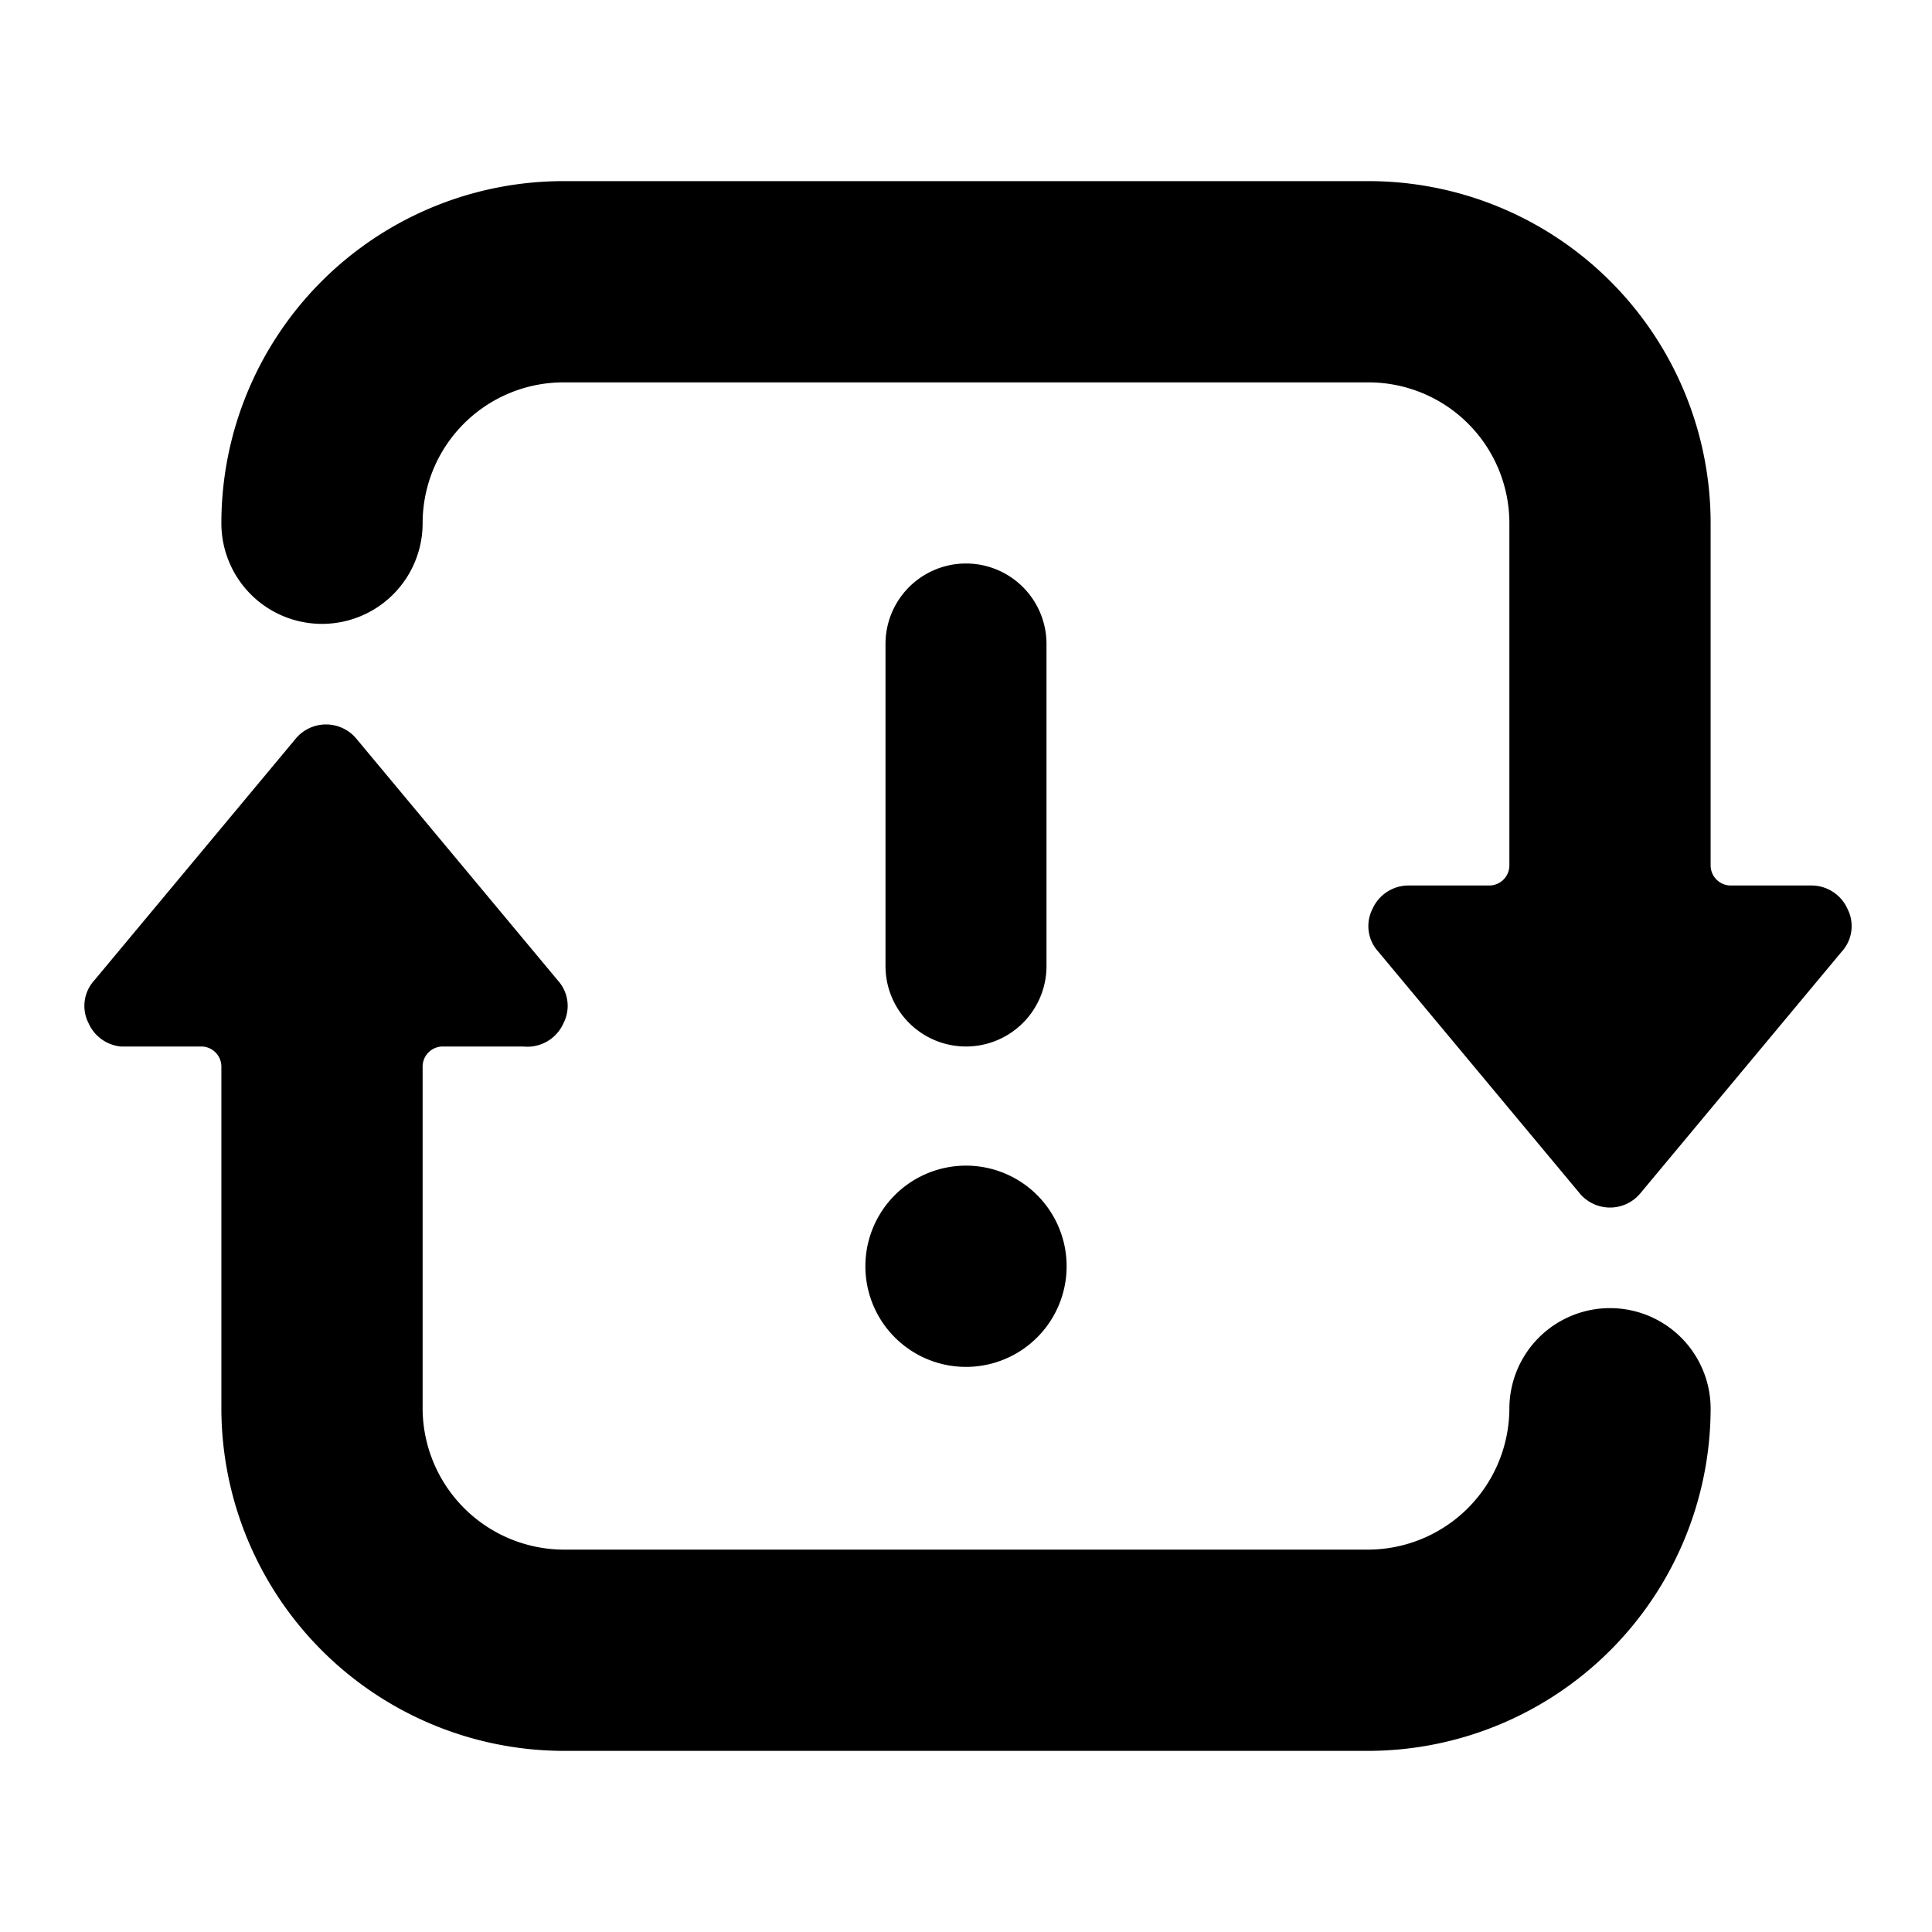
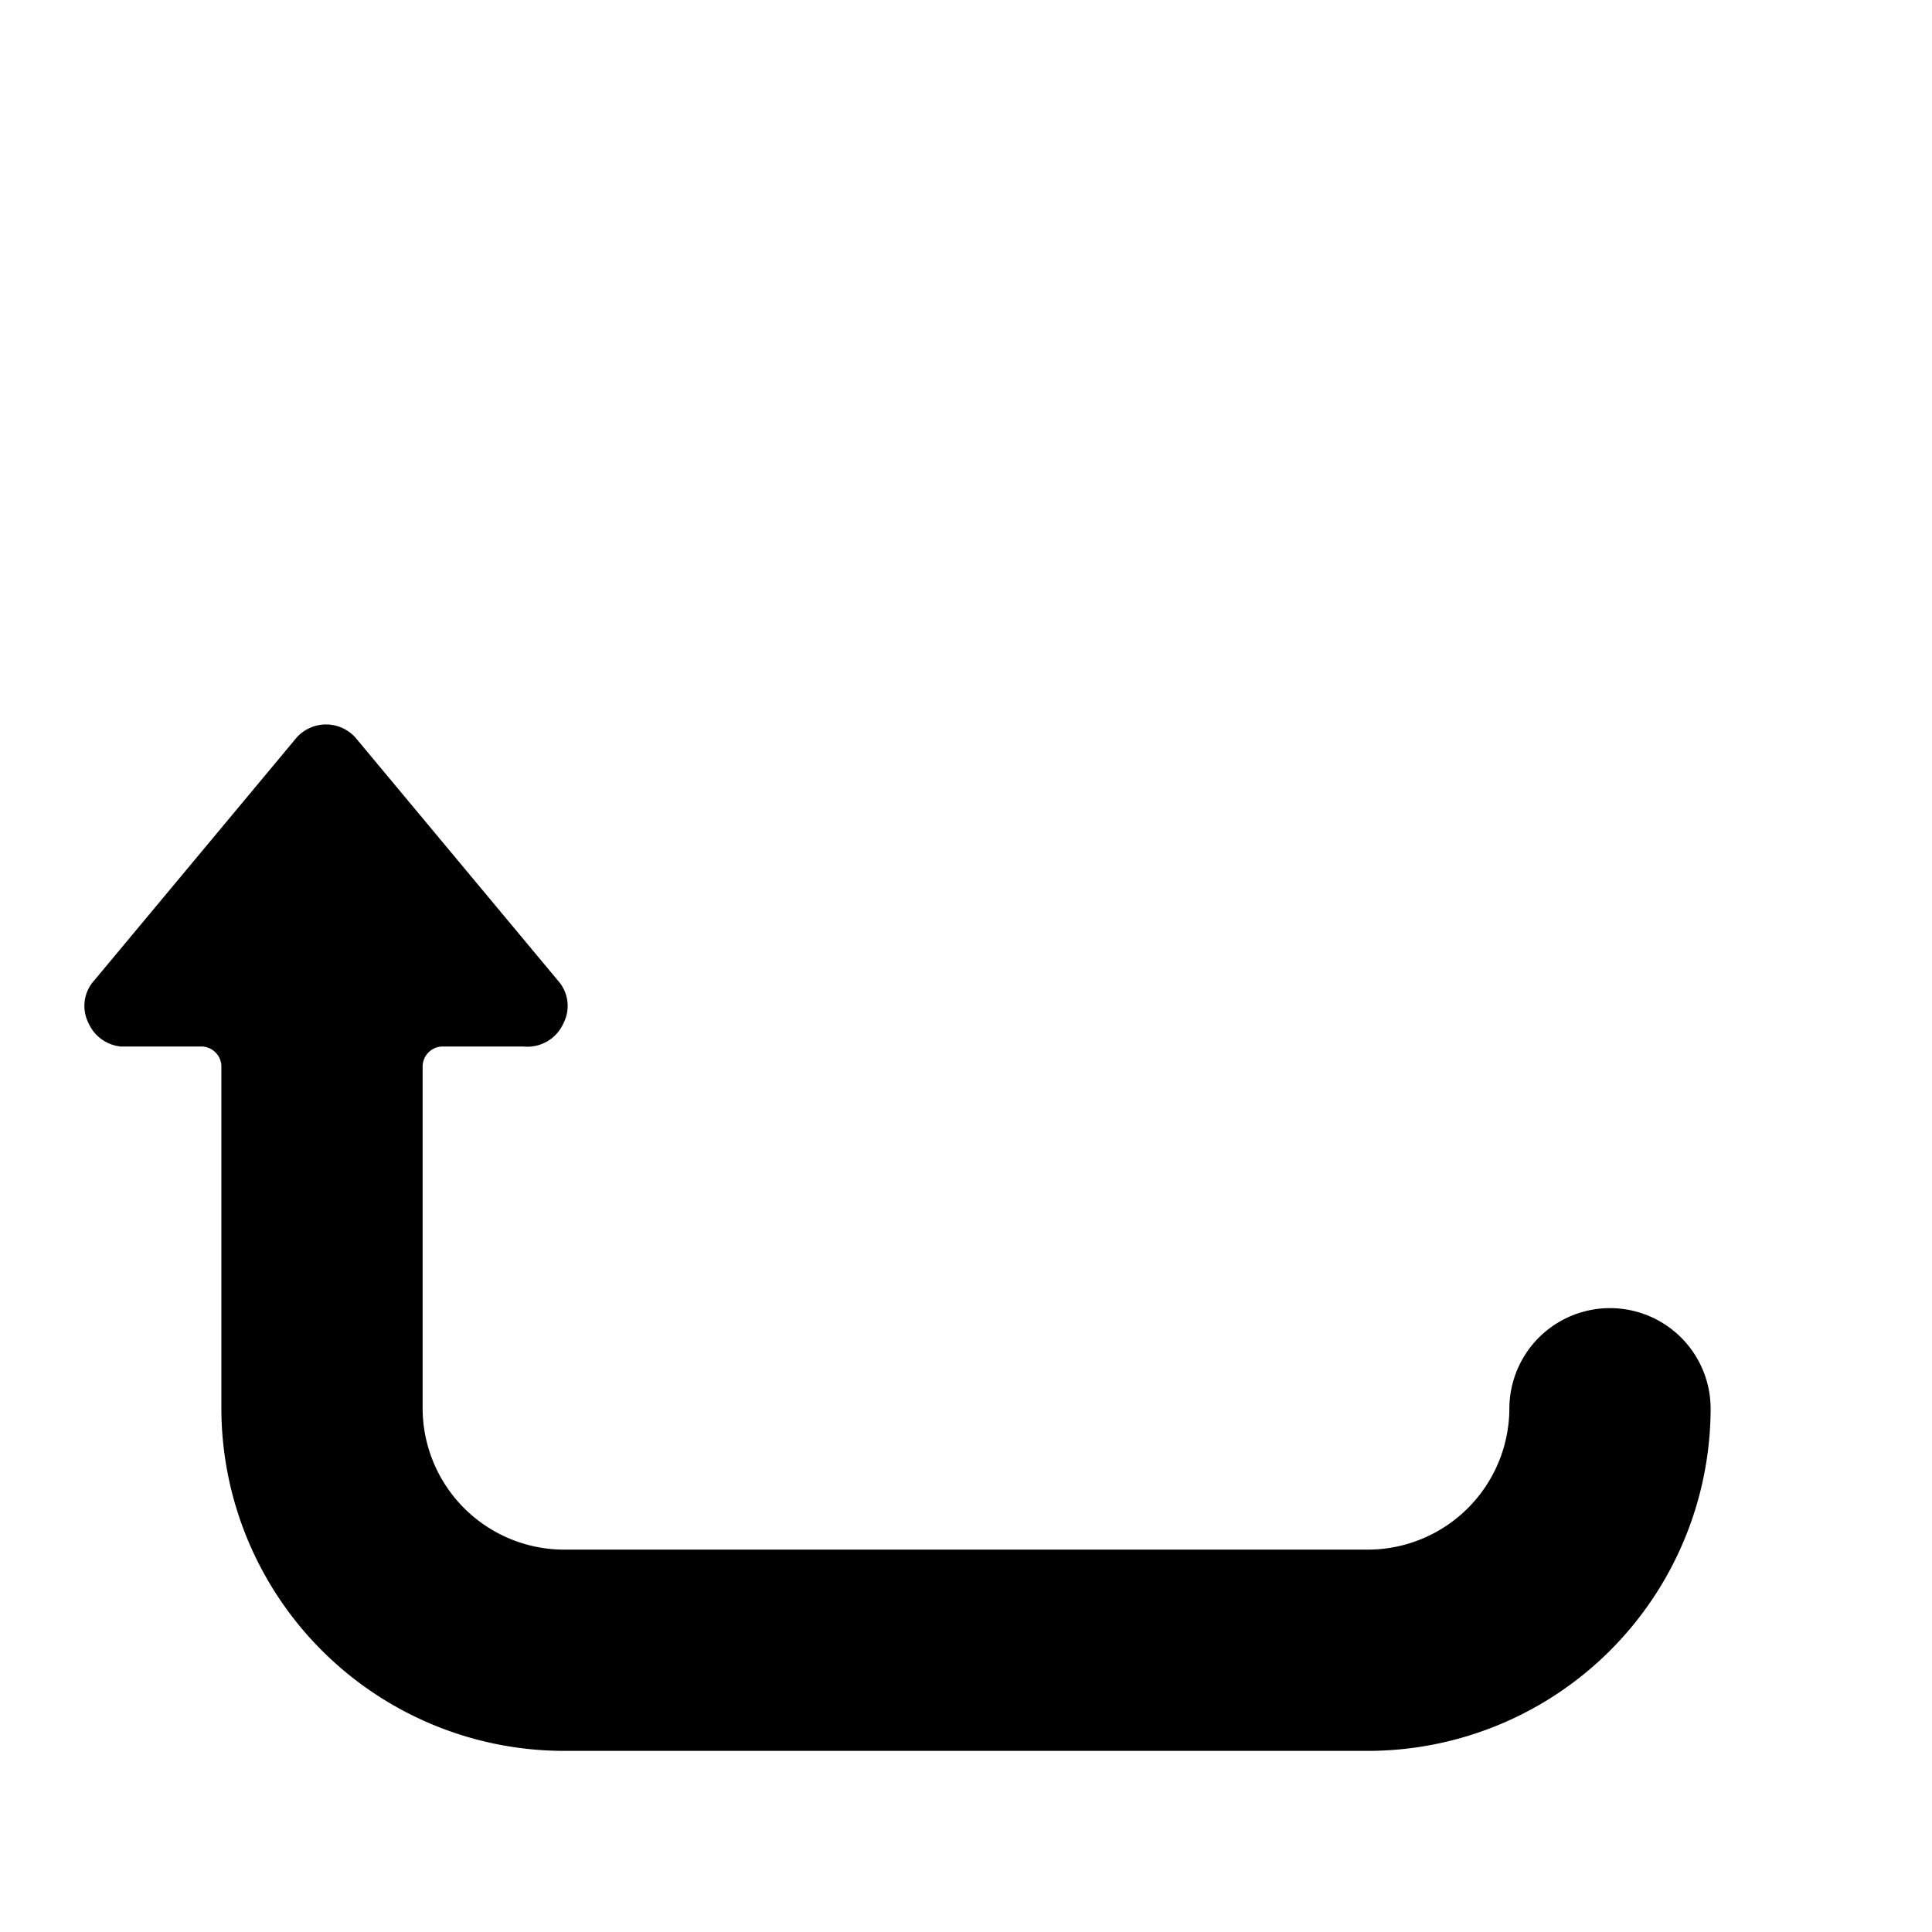
<svg xmlns="http://www.w3.org/2000/svg" viewBox="0 0 24 24">
  <g>
    <path d="M7 21.75h10a4.26 4.26 0 0 0 4.25 -4.25 1.25 1.25 0 0 0 -2.5 0A1.76 1.76 0 0 1 17 19.25H7a1.76 1.76 0 0 1 -1.75 -1.75v-4.25A0.25 0.25 0 0 1 5.5 13h1a0.49 0.49 0 0 0 0.5 -0.29 0.47 0.47 0 0 0 -0.07 -0.53l-2.5 -3a0.49 0.49 0 0 0 -0.76 0l-2.5 3a0.47 0.47 0 0 0 -0.07 0.53 0.49 0.49 0 0 0 0.4 0.29h1a0.25 0.25 0 0 1 0.25 0.25v4.25A4.26 4.26 0 0 0 7 21.75Z" fill="#000000" stroke-width="1" />
-     <path d="M22.88 11.82a0.47 0.47 0 0 0 0.07 -0.53 0.49 0.49 0 0 0 -0.45 -0.29h-1a0.25 0.25 0 0 1 -0.25 -0.25V6.5A4.25 4.25 0 0 0 17 2.25H7A4.25 4.25 0 0 0 2.75 6.5a1.25 1.25 0 0 0 2.5 0A1.75 1.75 0 0 1 7 4.75h10a1.75 1.75 0 0 1 1.75 1.75v4.25a0.25 0.25 0 0 1 -0.25 0.25h-1a0.49 0.49 0 0 0 -0.45 0.29 0.47 0.47 0 0 0 0.07 0.53l2.5 3a0.49 0.49 0 0 0 0.76 0Z" fill="#000000" stroke-width="1" />
-     <path d="M12 13a1 1 0 0 0 1 -1V8a1 1 0 0 0 -2 0v4a1 1 0 0 0 1 1Z" fill="#000000" stroke-width="1" />
-     <path d="M10.75 15.73a1.25 1.25 0 1 0 2.5 0 1.25 1.25 0 1 0 -2.5 0" fill="#000000" stroke-width="1" />
  </g>
</svg>